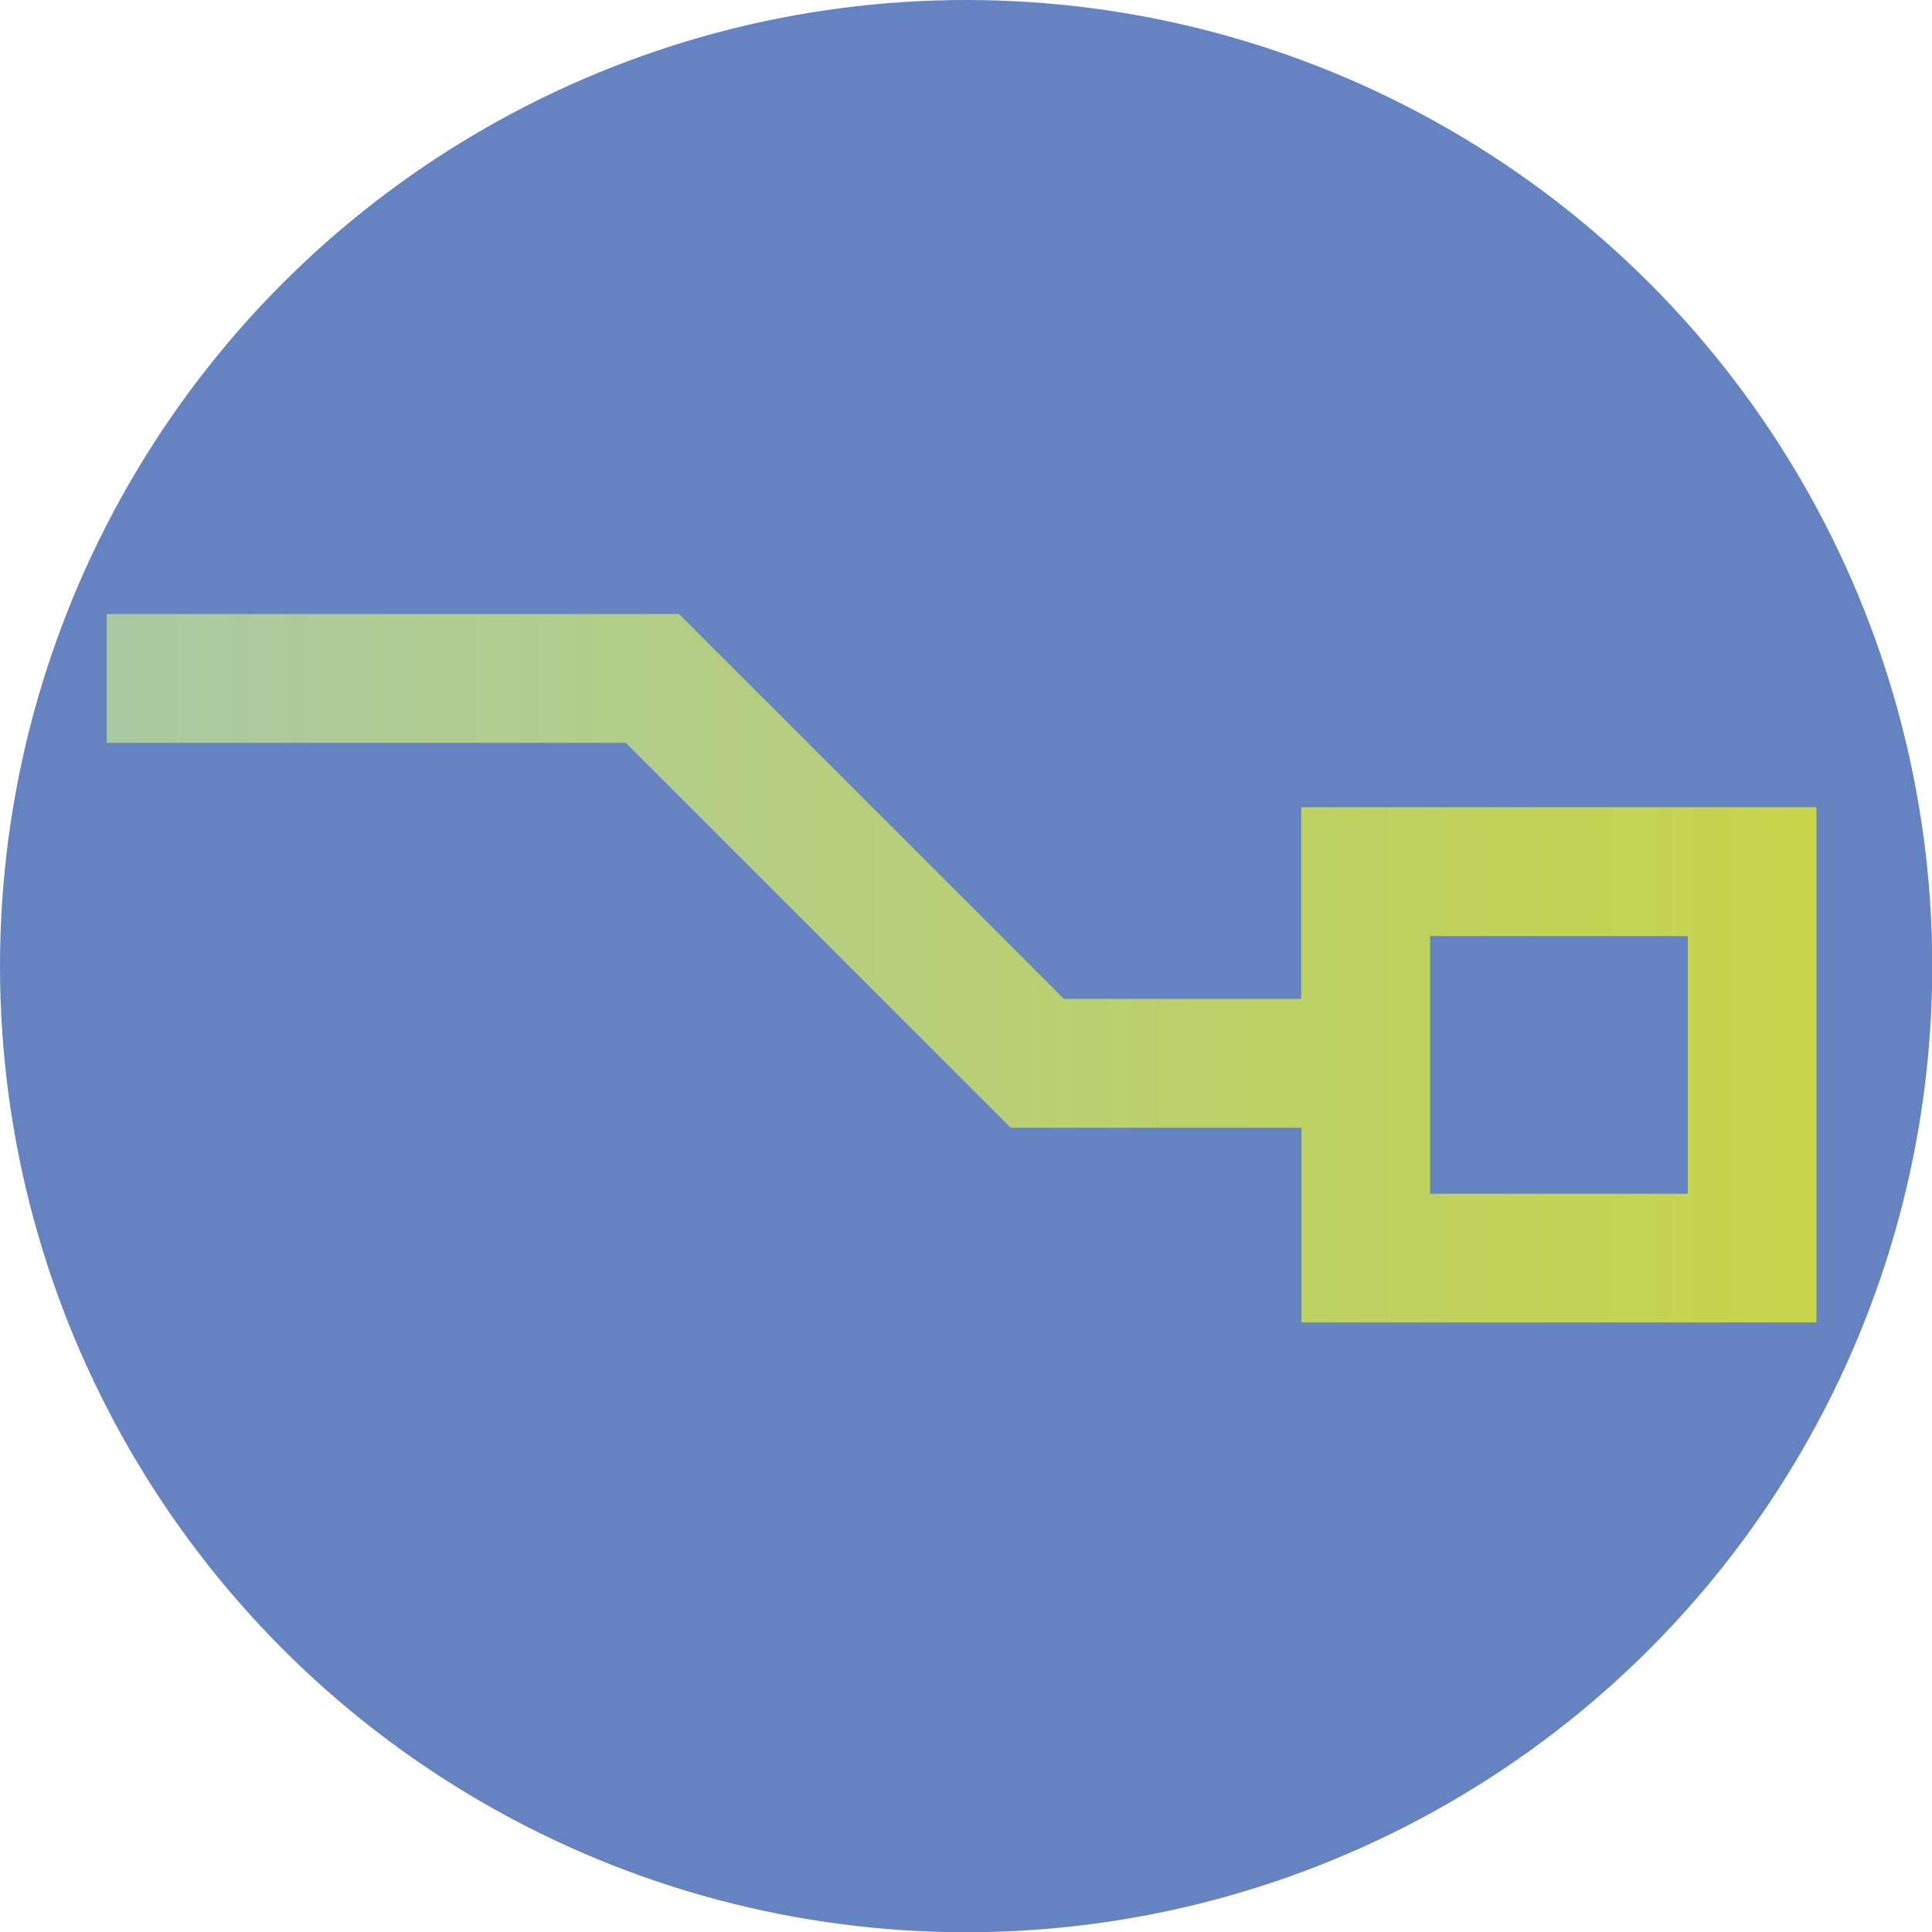
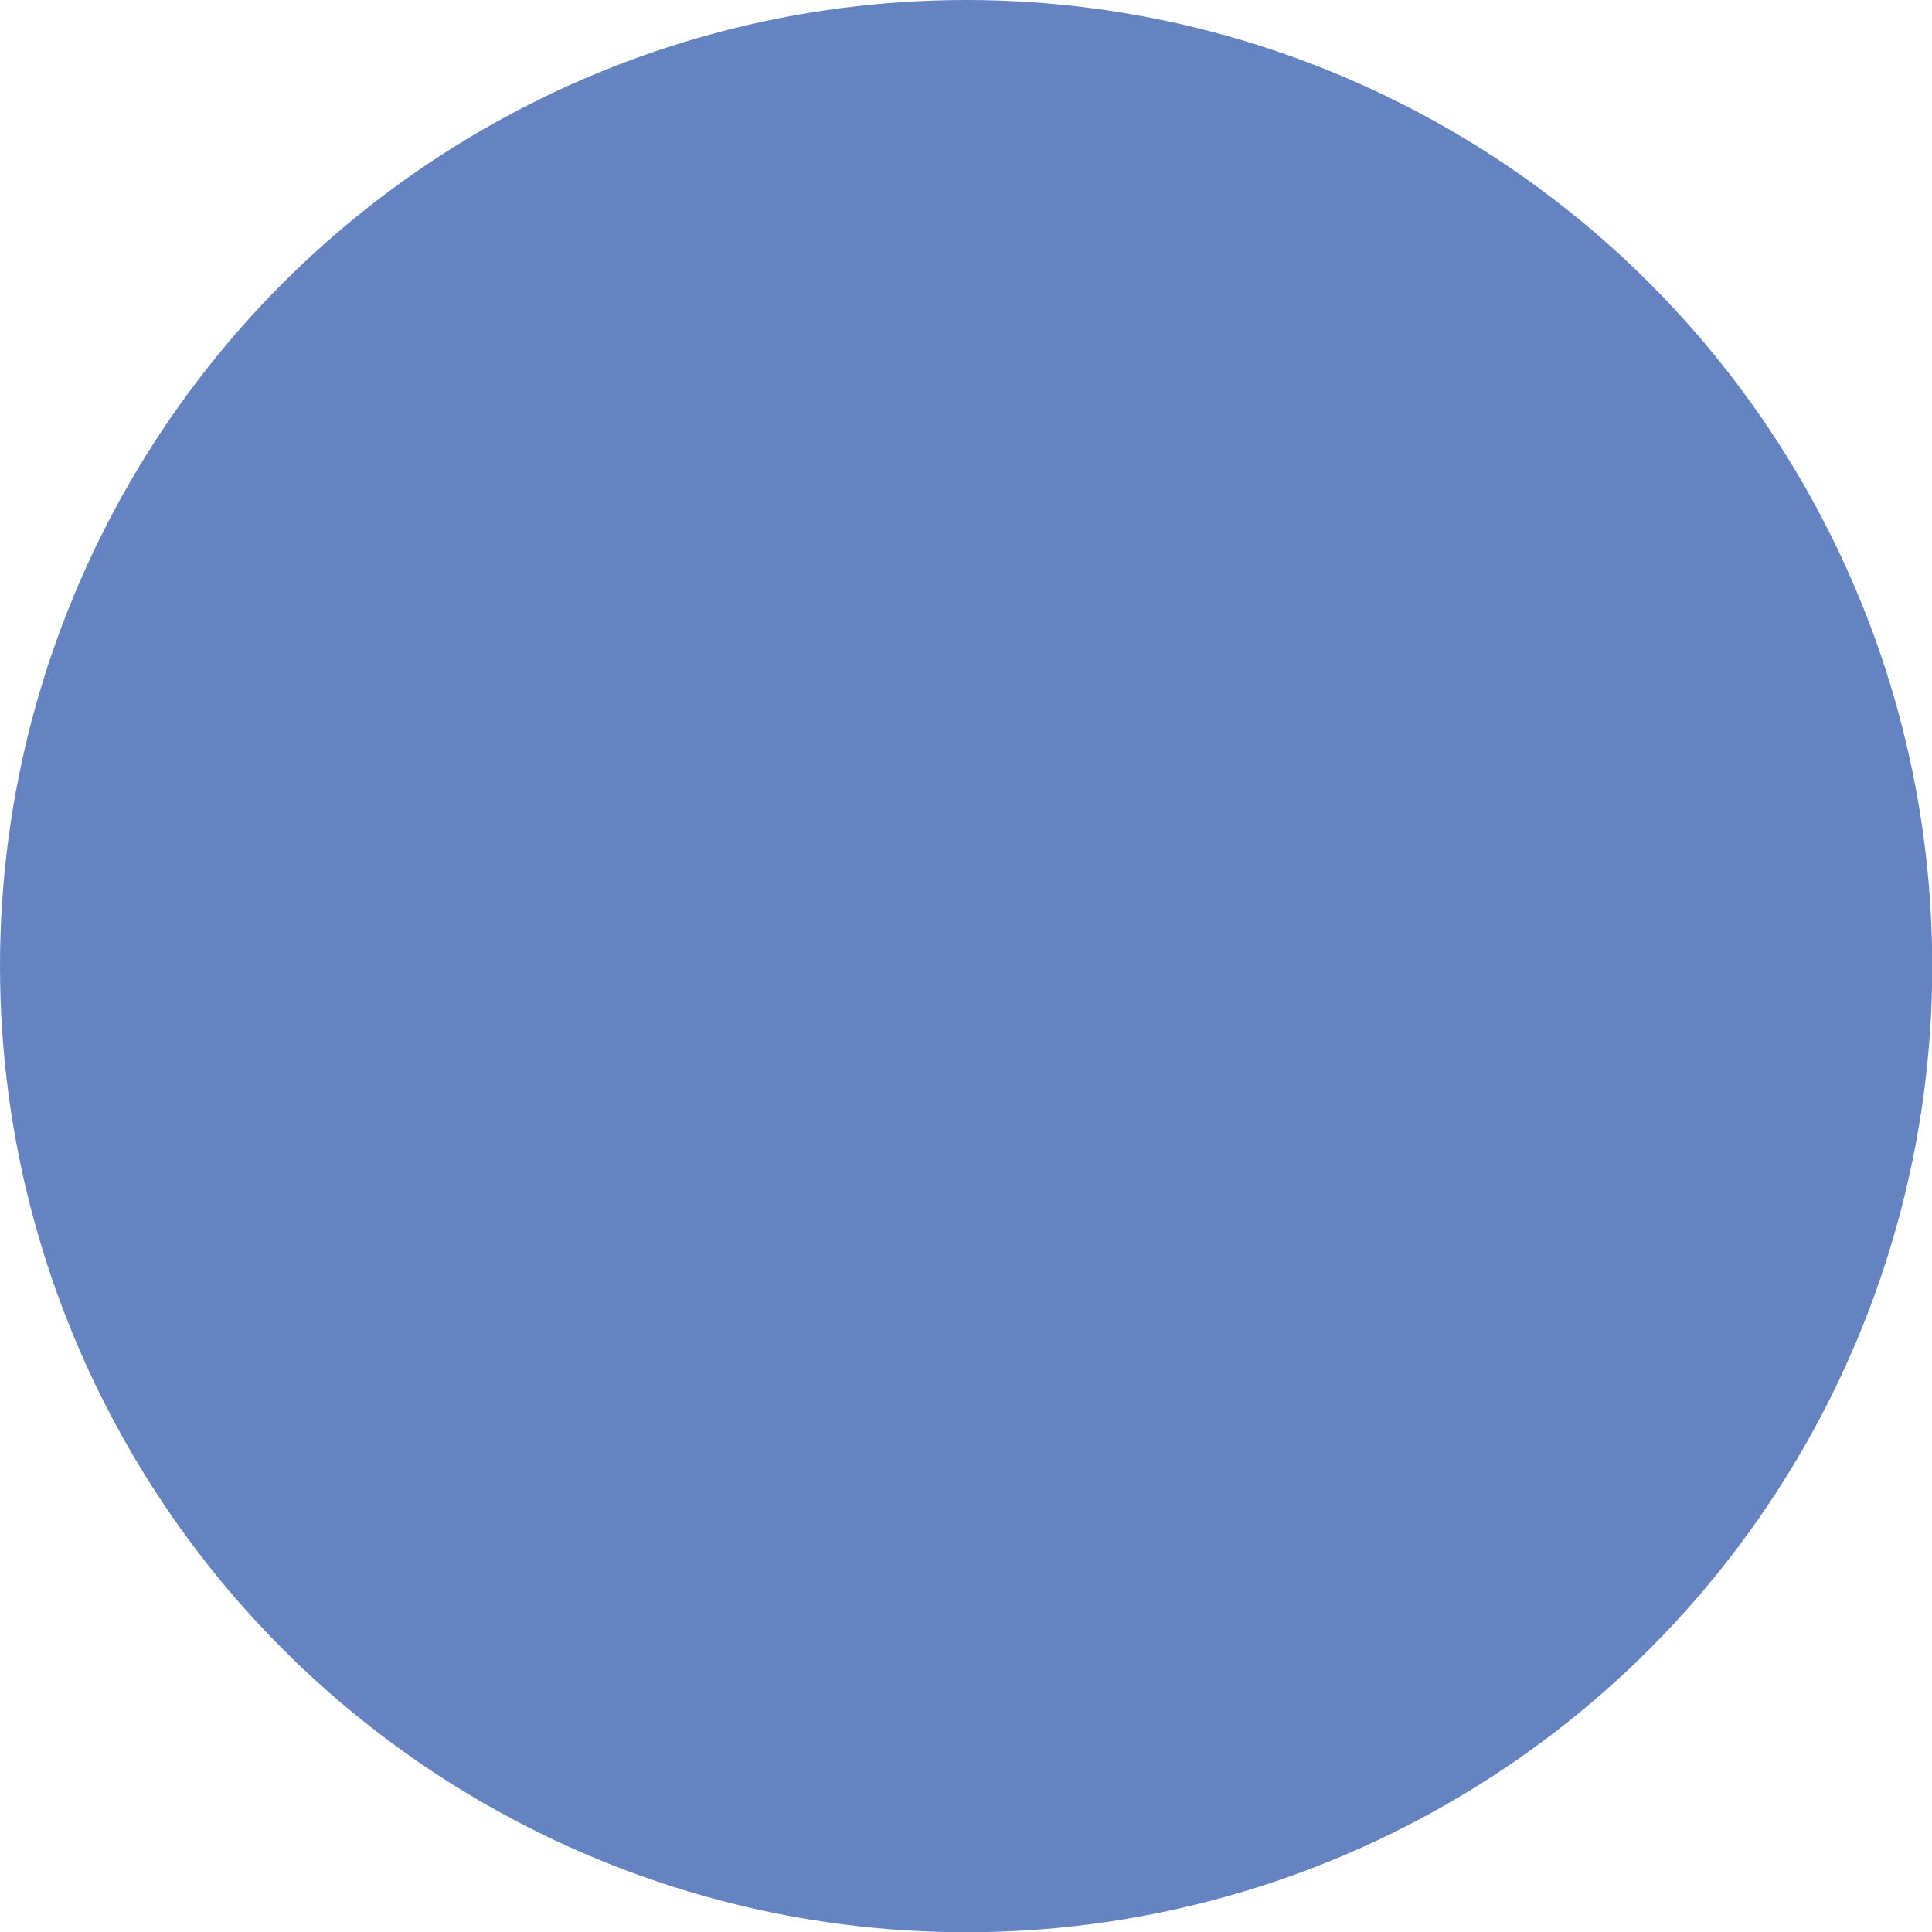
<svg xmlns="http://www.w3.org/2000/svg" id="a" data-name="Ebene 1" viewBox="0 0 78.41 78.41">
  <defs>
    <style>
      .c {
        fill: #6683c1;
      }

      .c, .d {
        stroke-width: 0px;
      }

      .d {
        fill: url(#b);
      }
    </style>
    <linearGradient id="b" data-name="Neues Verlaufsfeld 3" x1="4.33" y1="39.29" x2="73.72" y2="39.29" gradientUnits="userSpaceOnUse">
      <stop offset="0" stop-color="#a9c9a3" />
      <stop offset="1" stop-color="#c7d54a" />
    </linearGradient>
  </defs>
  <circle class="c" cx="39.21" cy="39.21" r="39.21" />
-   <path class="d" d="M52.81,53.67h20.91v-20.91h-20.91v7.78h-9.63l-15.62-15.62H4.33v5.23h21.07l15.62,15.62h11.8v7.9ZM58.04,37.99h10.46v10.46h-10.46v-10.46Z" />
</svg>